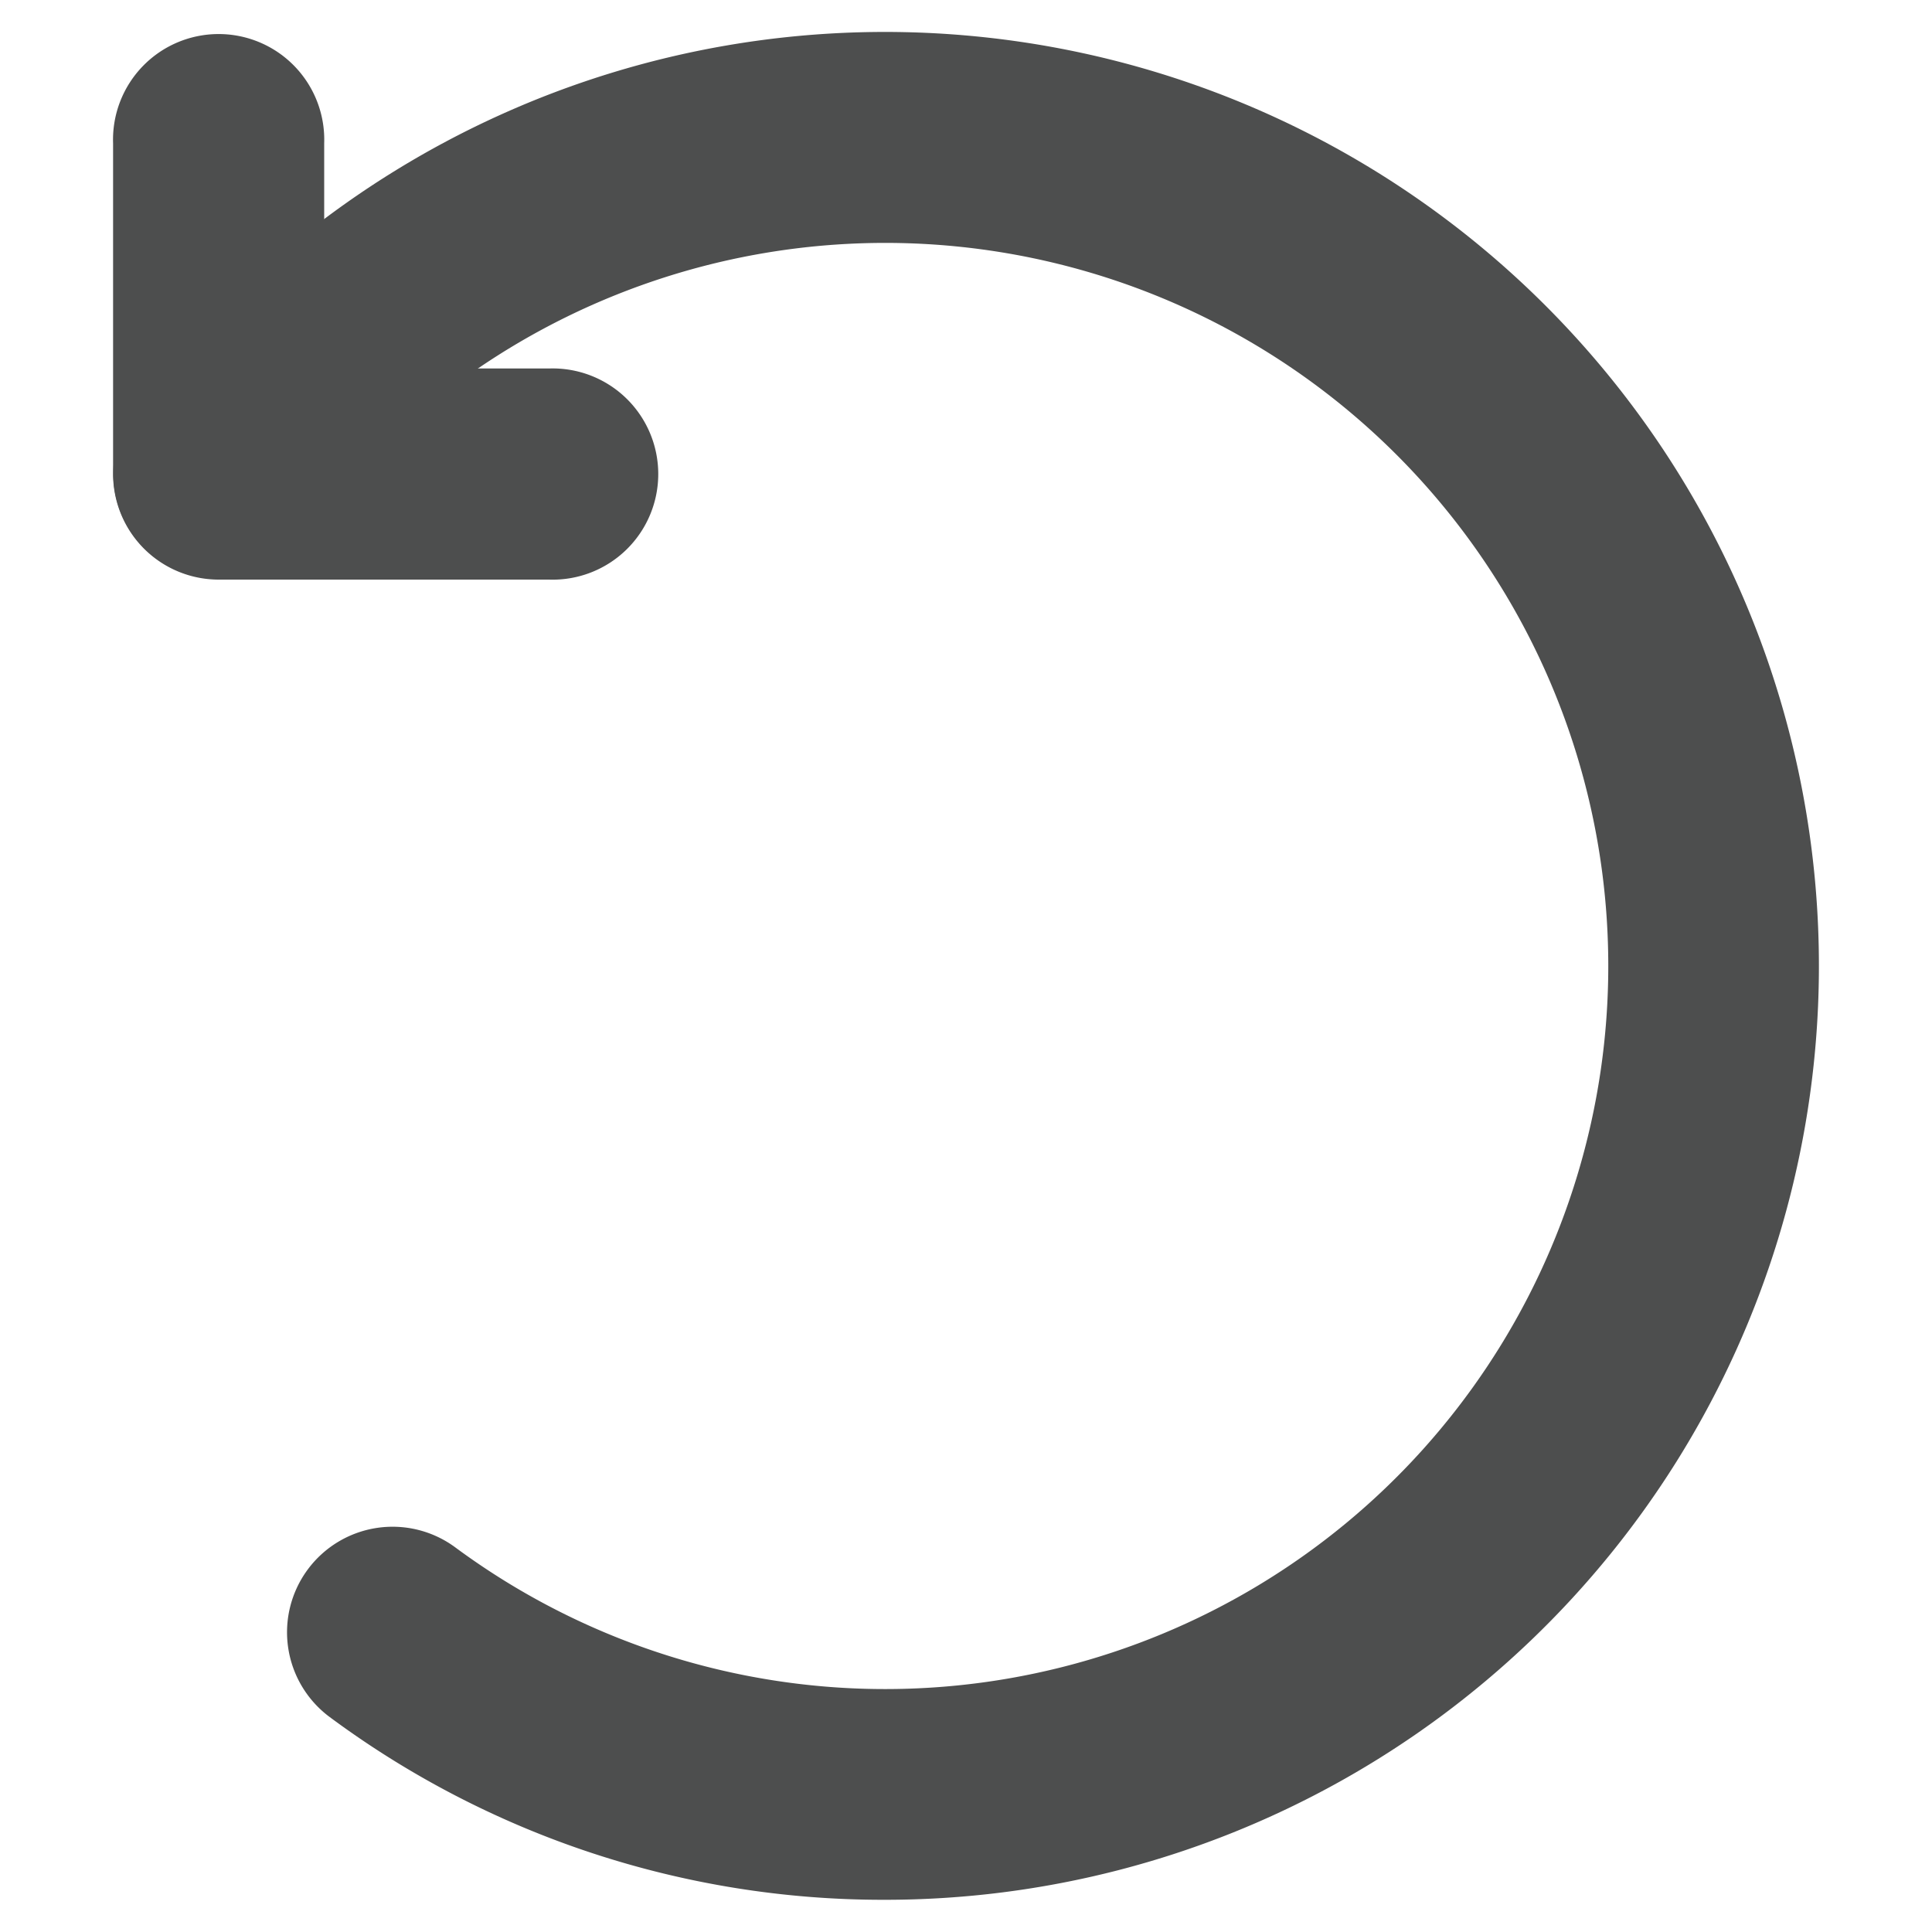
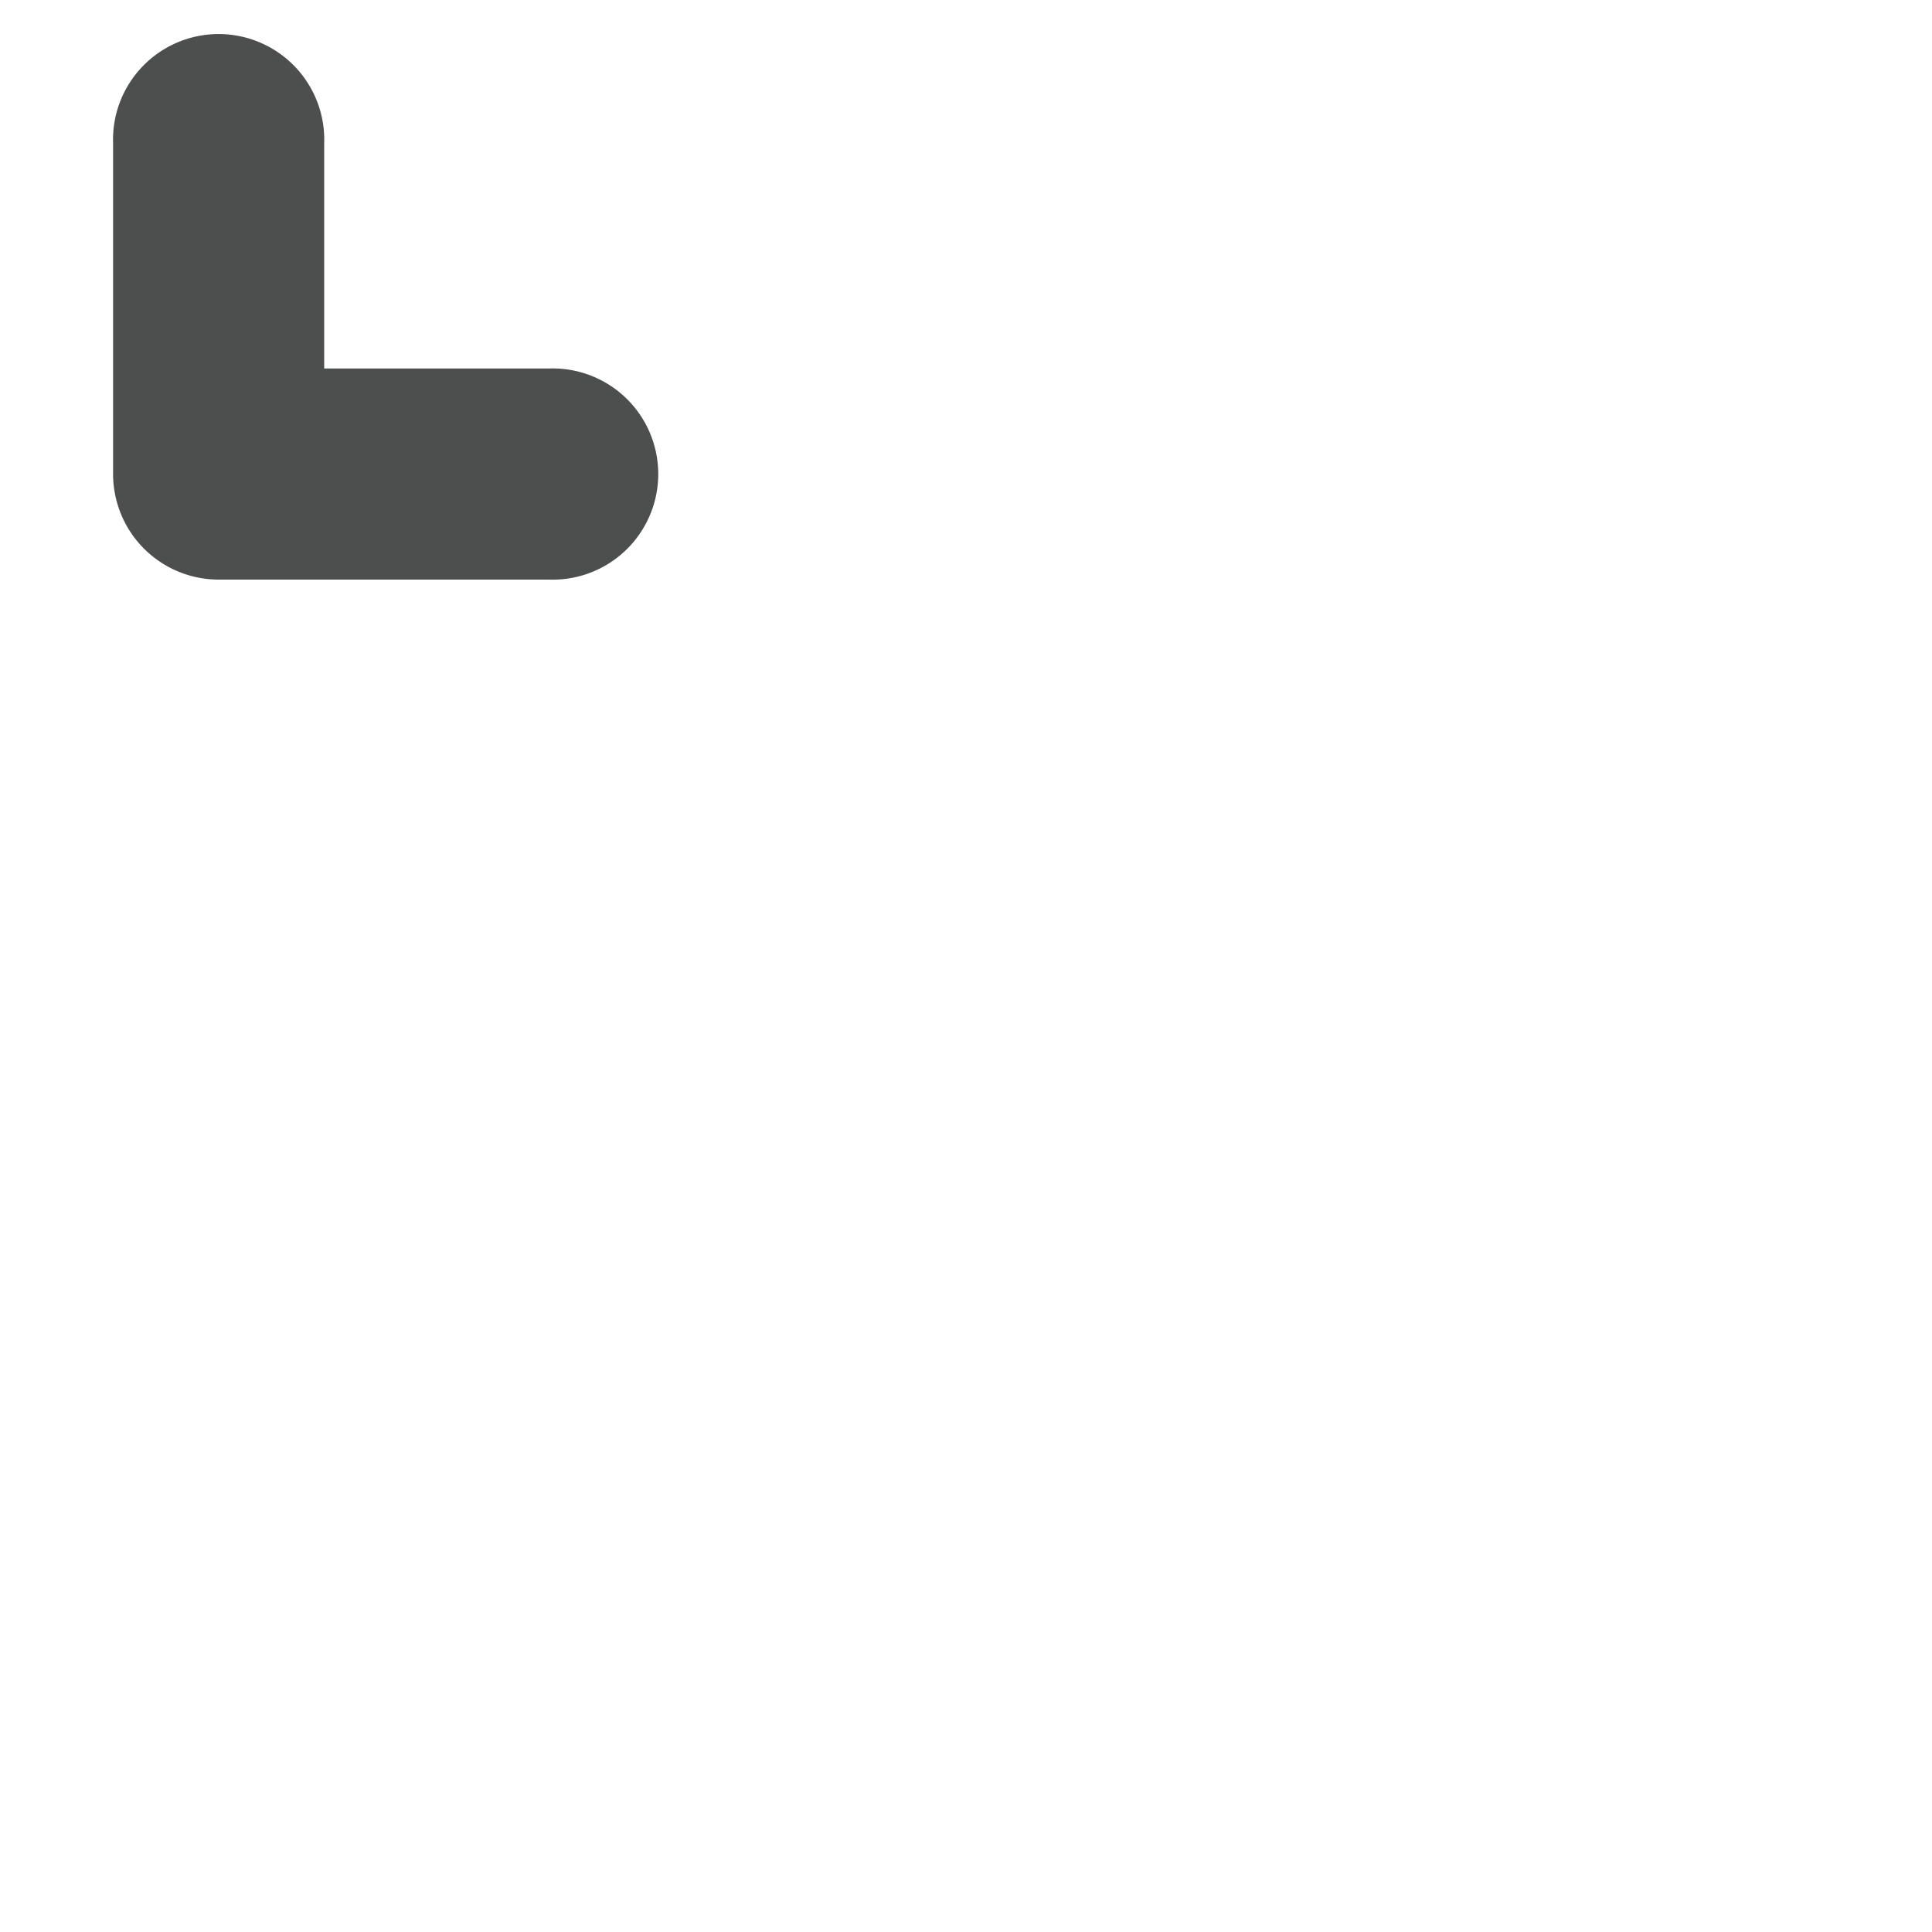
<svg xmlns="http://www.w3.org/2000/svg" id="Layer_1" data-name="Layer 1" viewBox="0 0 150 150">
  <defs>
    <style>.cls-1{fill:#4d4e4e;}</style>
  </defs>
-   <path class="cls-1" d="M68.63,147.5A72.51,72.51,0,1,0,10.4,31.89a8.19,8.19,0,1,0,13.18,9.74,56.14,56.14,0,1,1,11.77,78.51,8.19,8.19,0,0,0-9.74,13.18A72.11,72.11,0,0,0,68.63,147.5Z" />
  <path class="cls-1" d="M17,45H42.62a8.2,8.2,0,1,0,0-16.39H25.17V11.13a8.2,8.2,0,1,0-16.39,0V36.77A8.2,8.2,0,0,0,17,45Z" />
</svg>